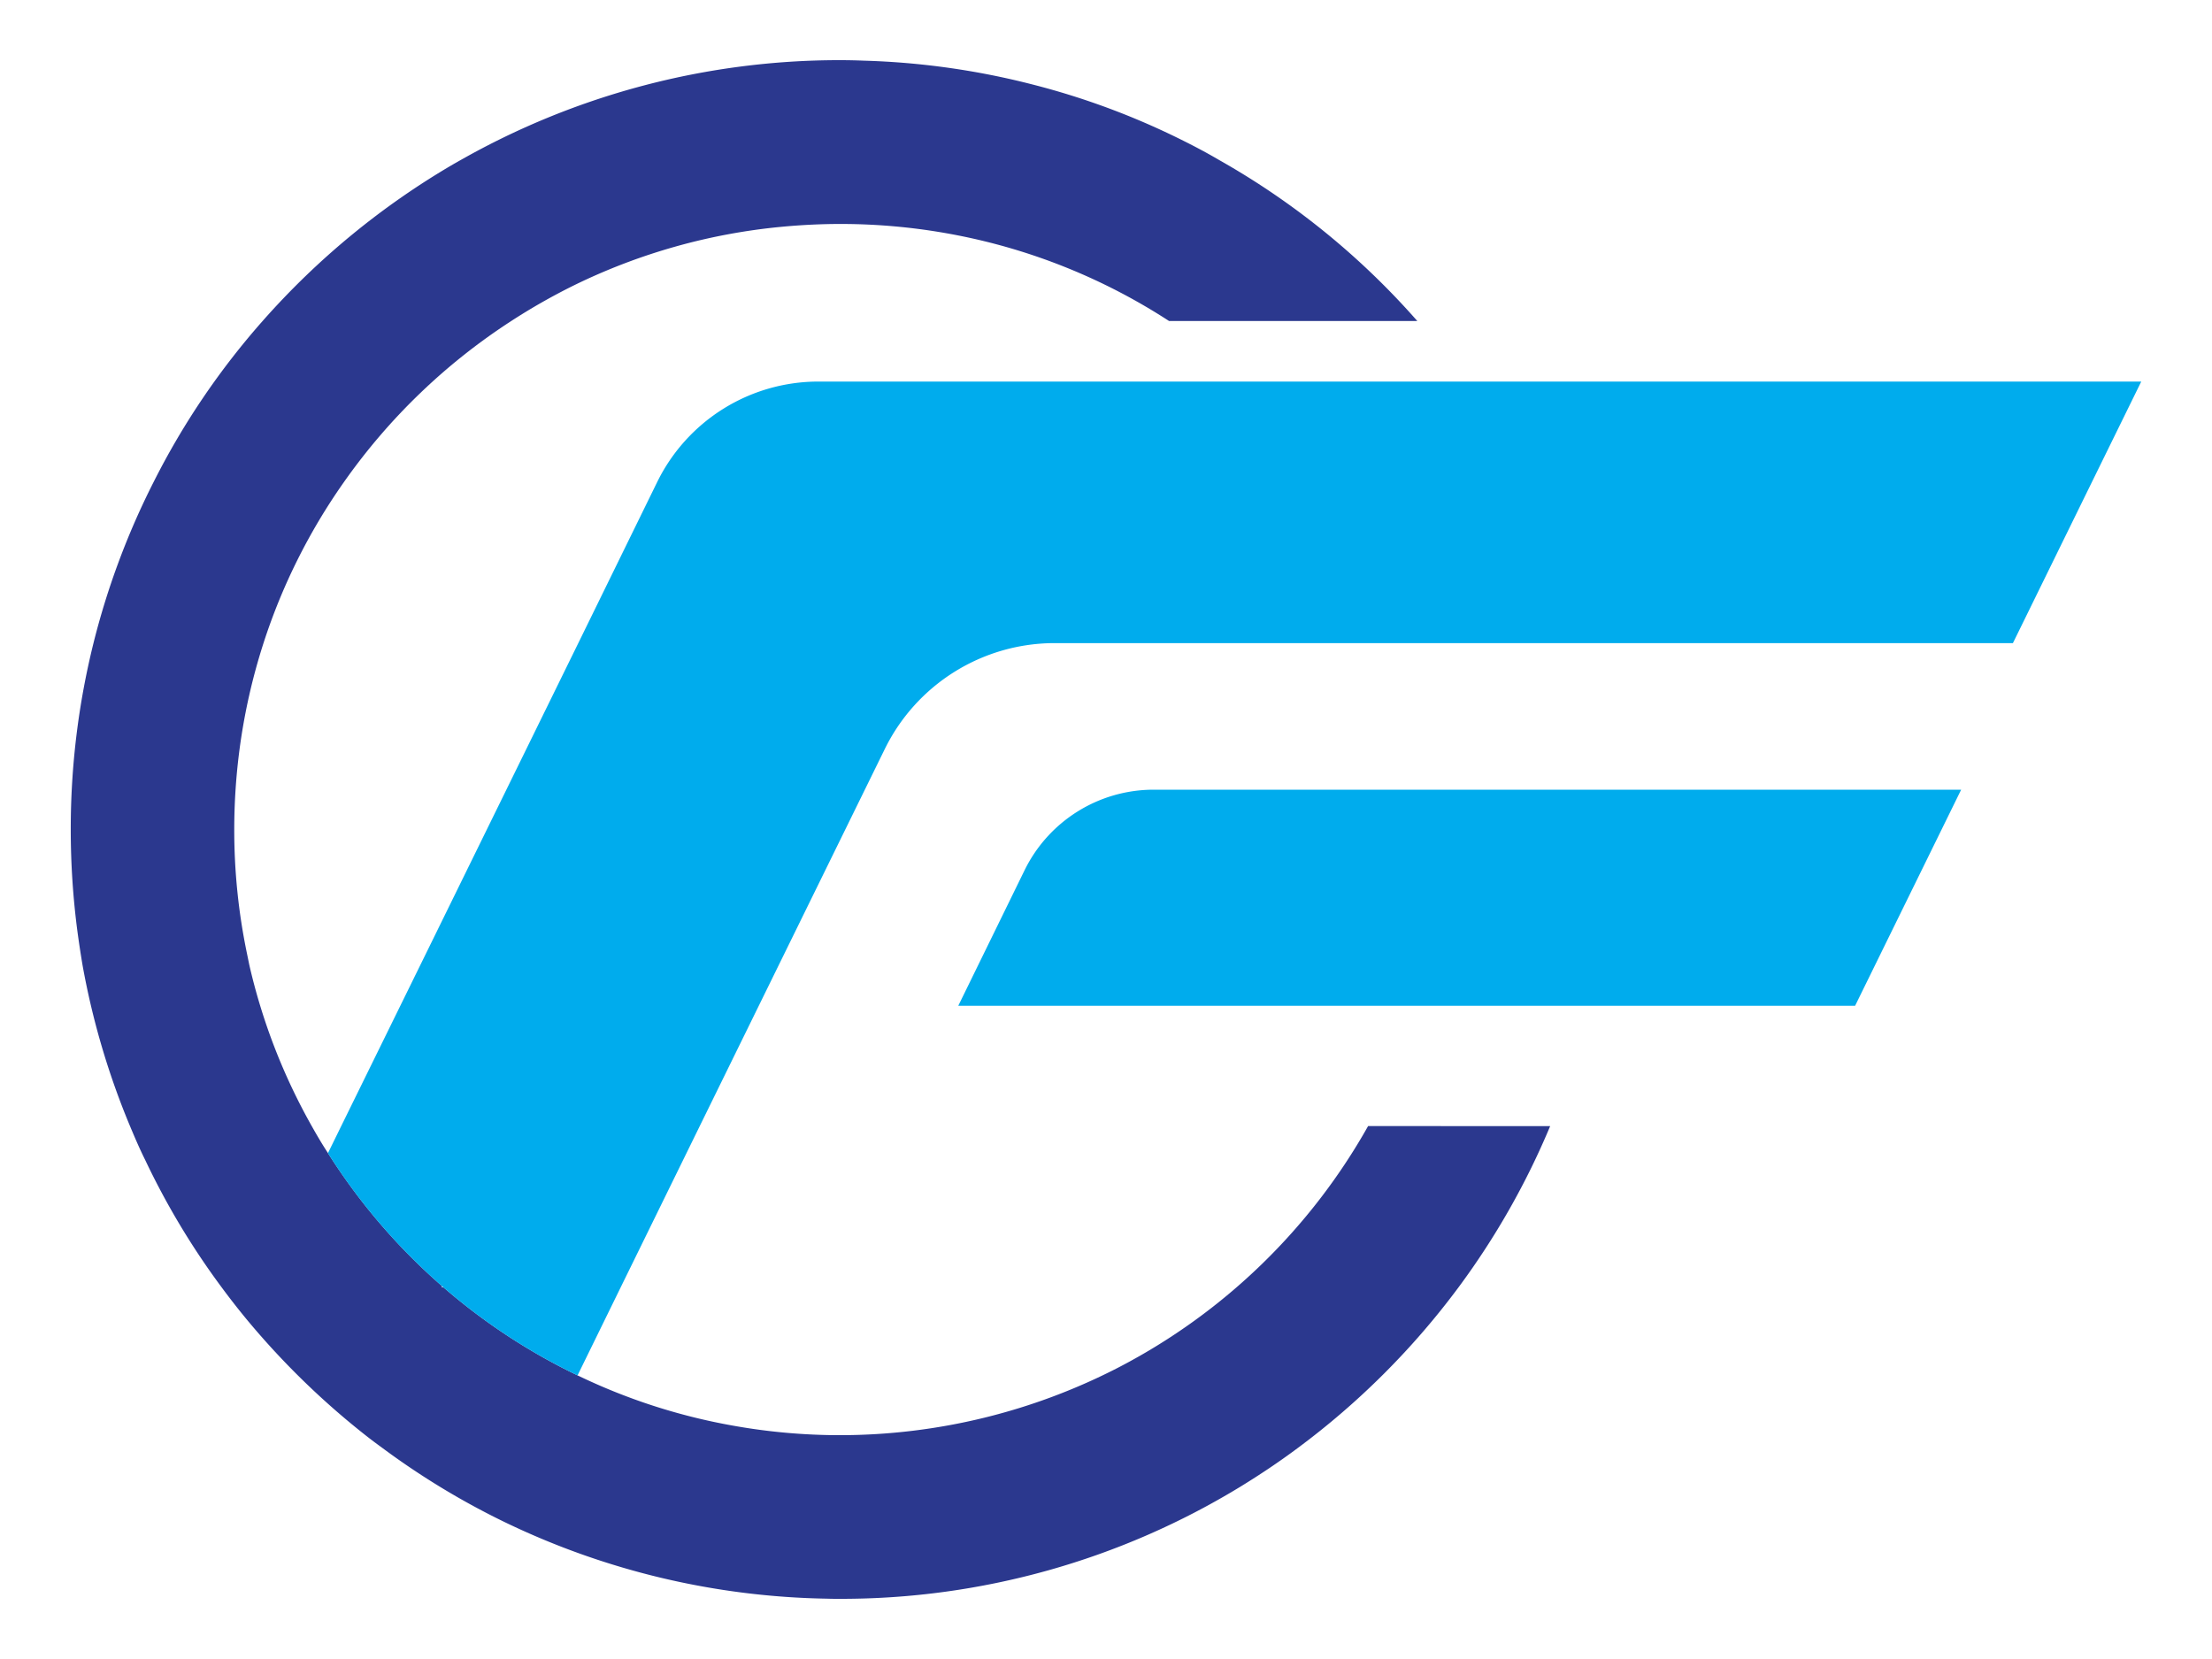
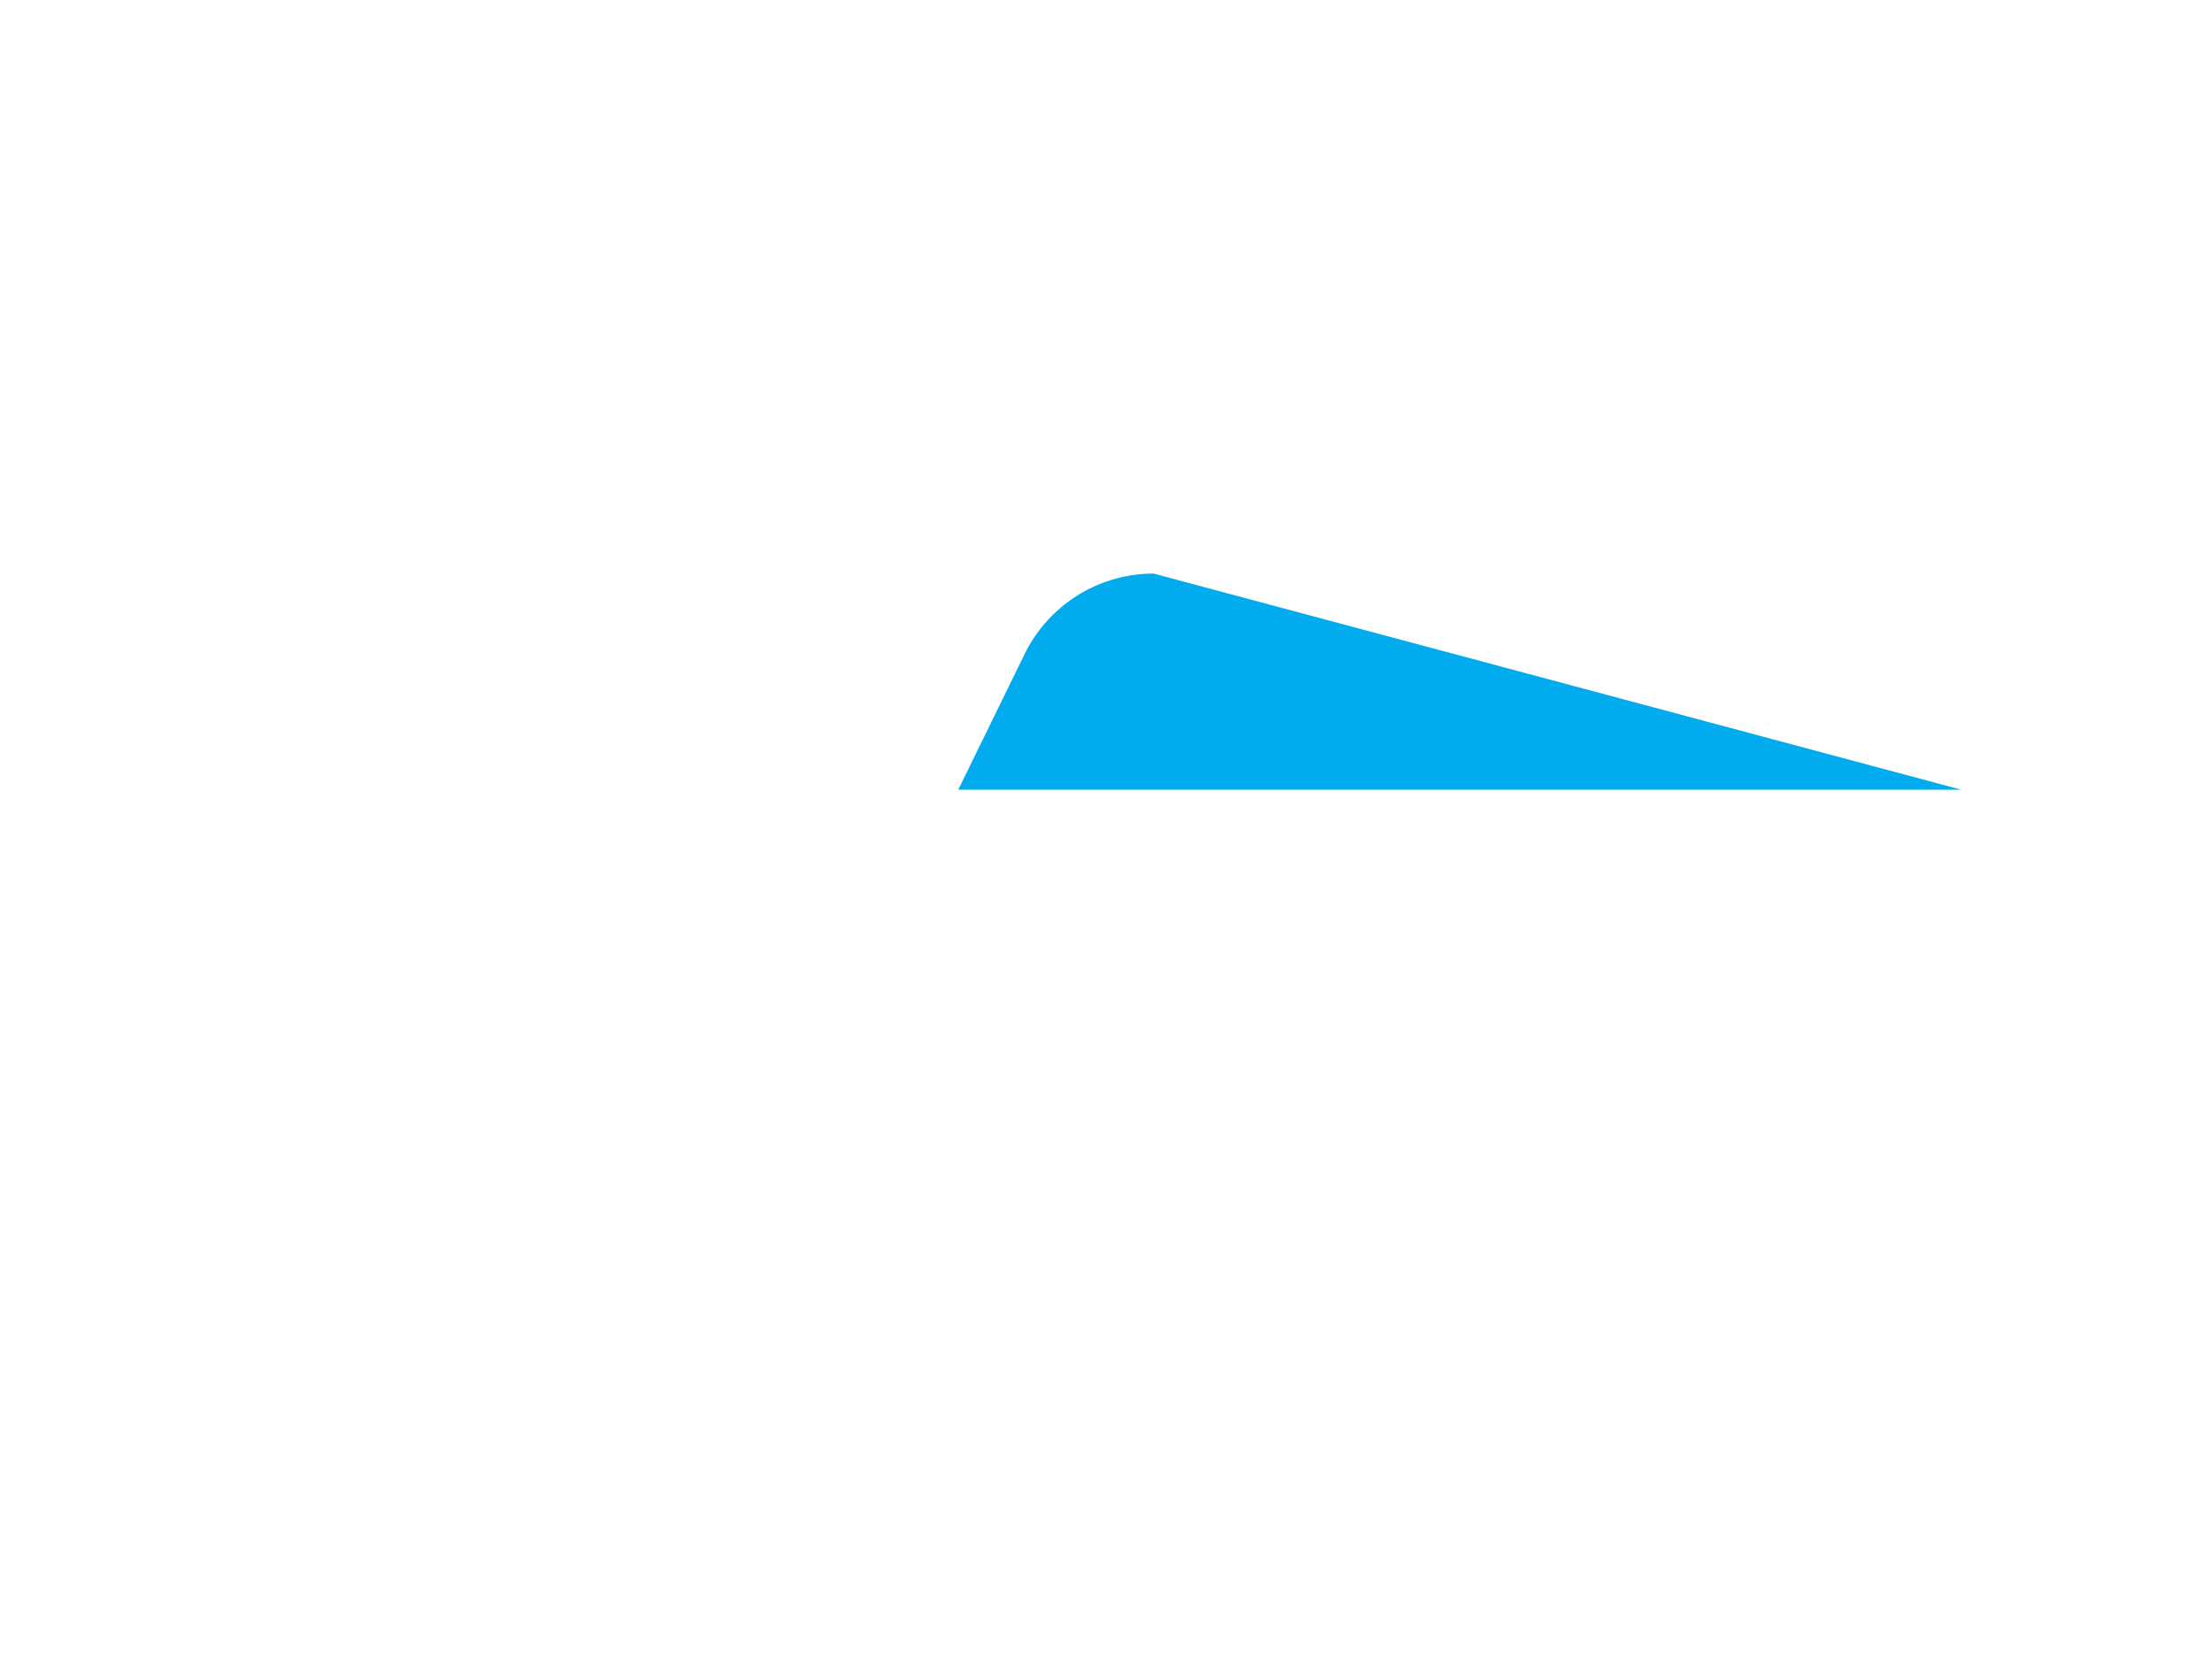
<svg xmlns="http://www.w3.org/2000/svg" id="Layer_1" data-name="Layer 1" viewBox="0 0 800 600">
  <defs>
    <style>.cls-1{fill:#2b388e;}.cls-2{fill:#00aced;}</style>
  </defs>
-   <path class="cls-1" d="M560.64,407.27a277.12,277.12,0,0,1-33.13,58.29,280.28,280.28,0,0,1-58.29,58.23c-6.61,4.93-13.45,9.49-20.48,13.81a277.24,277.24,0,0,1-144.91,40.64c-1.56,0-3.18,0-4.74-.06a278.34,278.34,0,0,1-116.28-27.55,276.57,276.57,0,0,1-44.36-26.84c-1.8-1.32-3.61-2.64-5.35-4a284.31,284.31,0,0,1-43.94-42.68q-4.68-5.67-9-11.53a273.56,273.56,0,0,1-27.62-46c-2-4-3.78-8.16-5.52-12.31a279.4,279.4,0,0,1-17.17-58.22c-.66-3.91-1.26-7.87-1.8-11.83A282.38,282.38,0,0,1,25.59,300a278.54,278.54,0,0,1,8.22-67.41,277.19,277.19,0,0,1,21.73-58.23A273.74,273.74,0,0,1,95,116.07a280.5,280.5,0,0,1,69.34-56.91c.78-.42,1.56-.9,2.34-1.32A277.76,277.76,0,0,1,303.83,21.76c2.88,0,5.7.06,8.59.18a276.19,276.19,0,0,1,60.63,8.52,271.68,271.68,0,0,1,54.86,20.41c4.45,2.22,8.77,4.51,13,7a275.68,275.68,0,0,1,71.68,58.23H422.81a216.72,216.72,0,0,0-76.54-31A219.79,219.79,0,0,0,303.83,81c-7,0-14.05.36-20.89,1a217.09,217.09,0,0,0-75.22,21.13,222.74,222.74,0,0,0-22.87,13,220.16,220.16,0,0,0-60.51,58.29,216.56,216.56,0,0,0-29.06,58.23,218.85,218.85,0,0,0-8.64,38.3A222.39,222.39,0,0,0,84.72,300a218.88,218.88,0,0,0,4.56,44.66l.9,4.39a217.21,217.21,0,0,0,22.57,58.22c1.86,3.31,3.79,6.61,5.89,9.79a219,219,0,0,0,41.24,48.08l-.18.42h.66a218.71,218.71,0,0,0,48.56,31.88,215.54,215.54,0,0,0,56,18.13,219.33,219.33,0,0,0,39,3.48A219.87,219.87,0,0,0,405.1,494.26a219.49,219.49,0,0,0,89.69-87Z" />
-   <path class="cls-2" d="M774.41,138l-17.83,36.32L728,232.59H381.49A68.44,68.44,0,0,0,320,270.89h0l-38.36,78.16-28.57,58.22-28.58,58.29-15.61,31.88a218.71,218.71,0,0,1-48.56-31.88,3.43,3.43,0,0,0-.48-.42,219,219,0,0,1-41.24-48.08l4.8-9.79L152,349.05l38.36-78.16,18.79-38.3,28.52-58.23h0A64.91,64.91,0,0,1,295.9,138Z" />
-   <path class="cls-2" d="M709.28,285.6l-38.36,78.16H346.57l24-49.06a52,52,0,0,1,46.66-29.1Z" />
+   <path class="cls-2" d="M709.28,285.6H346.57l24-49.06a52,52,0,0,1,46.66-29.1Z" />
</svg>